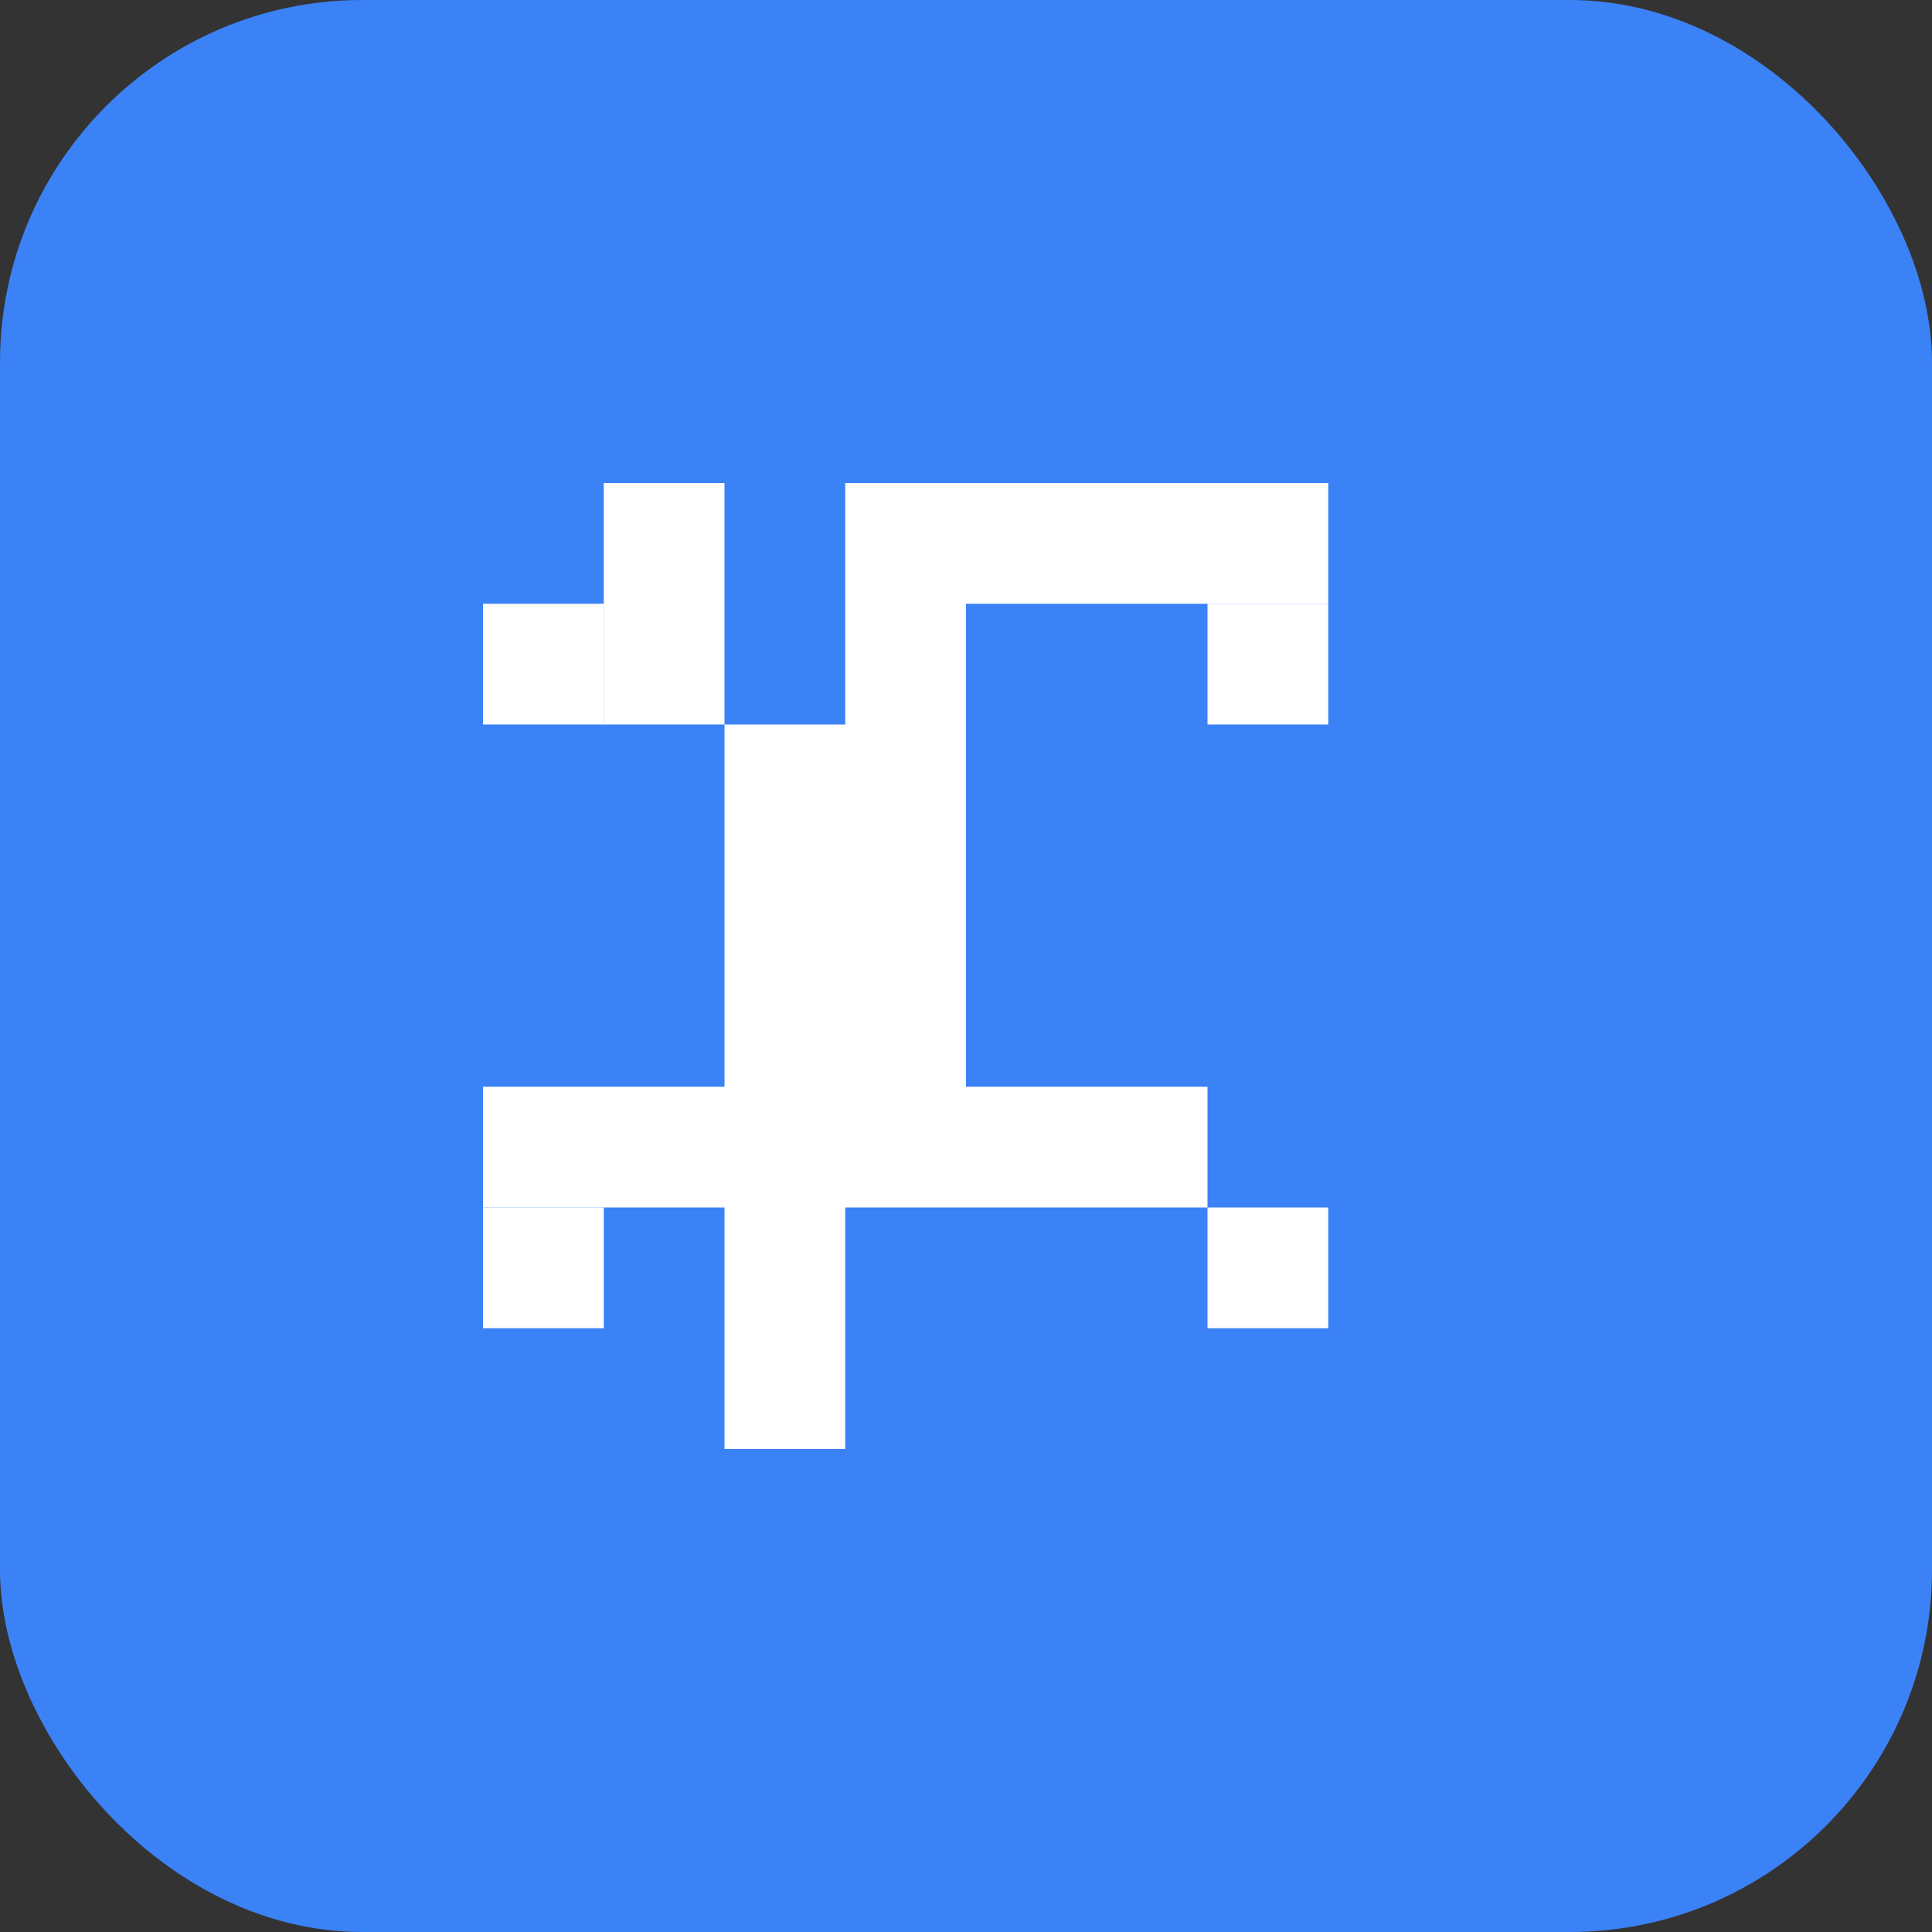
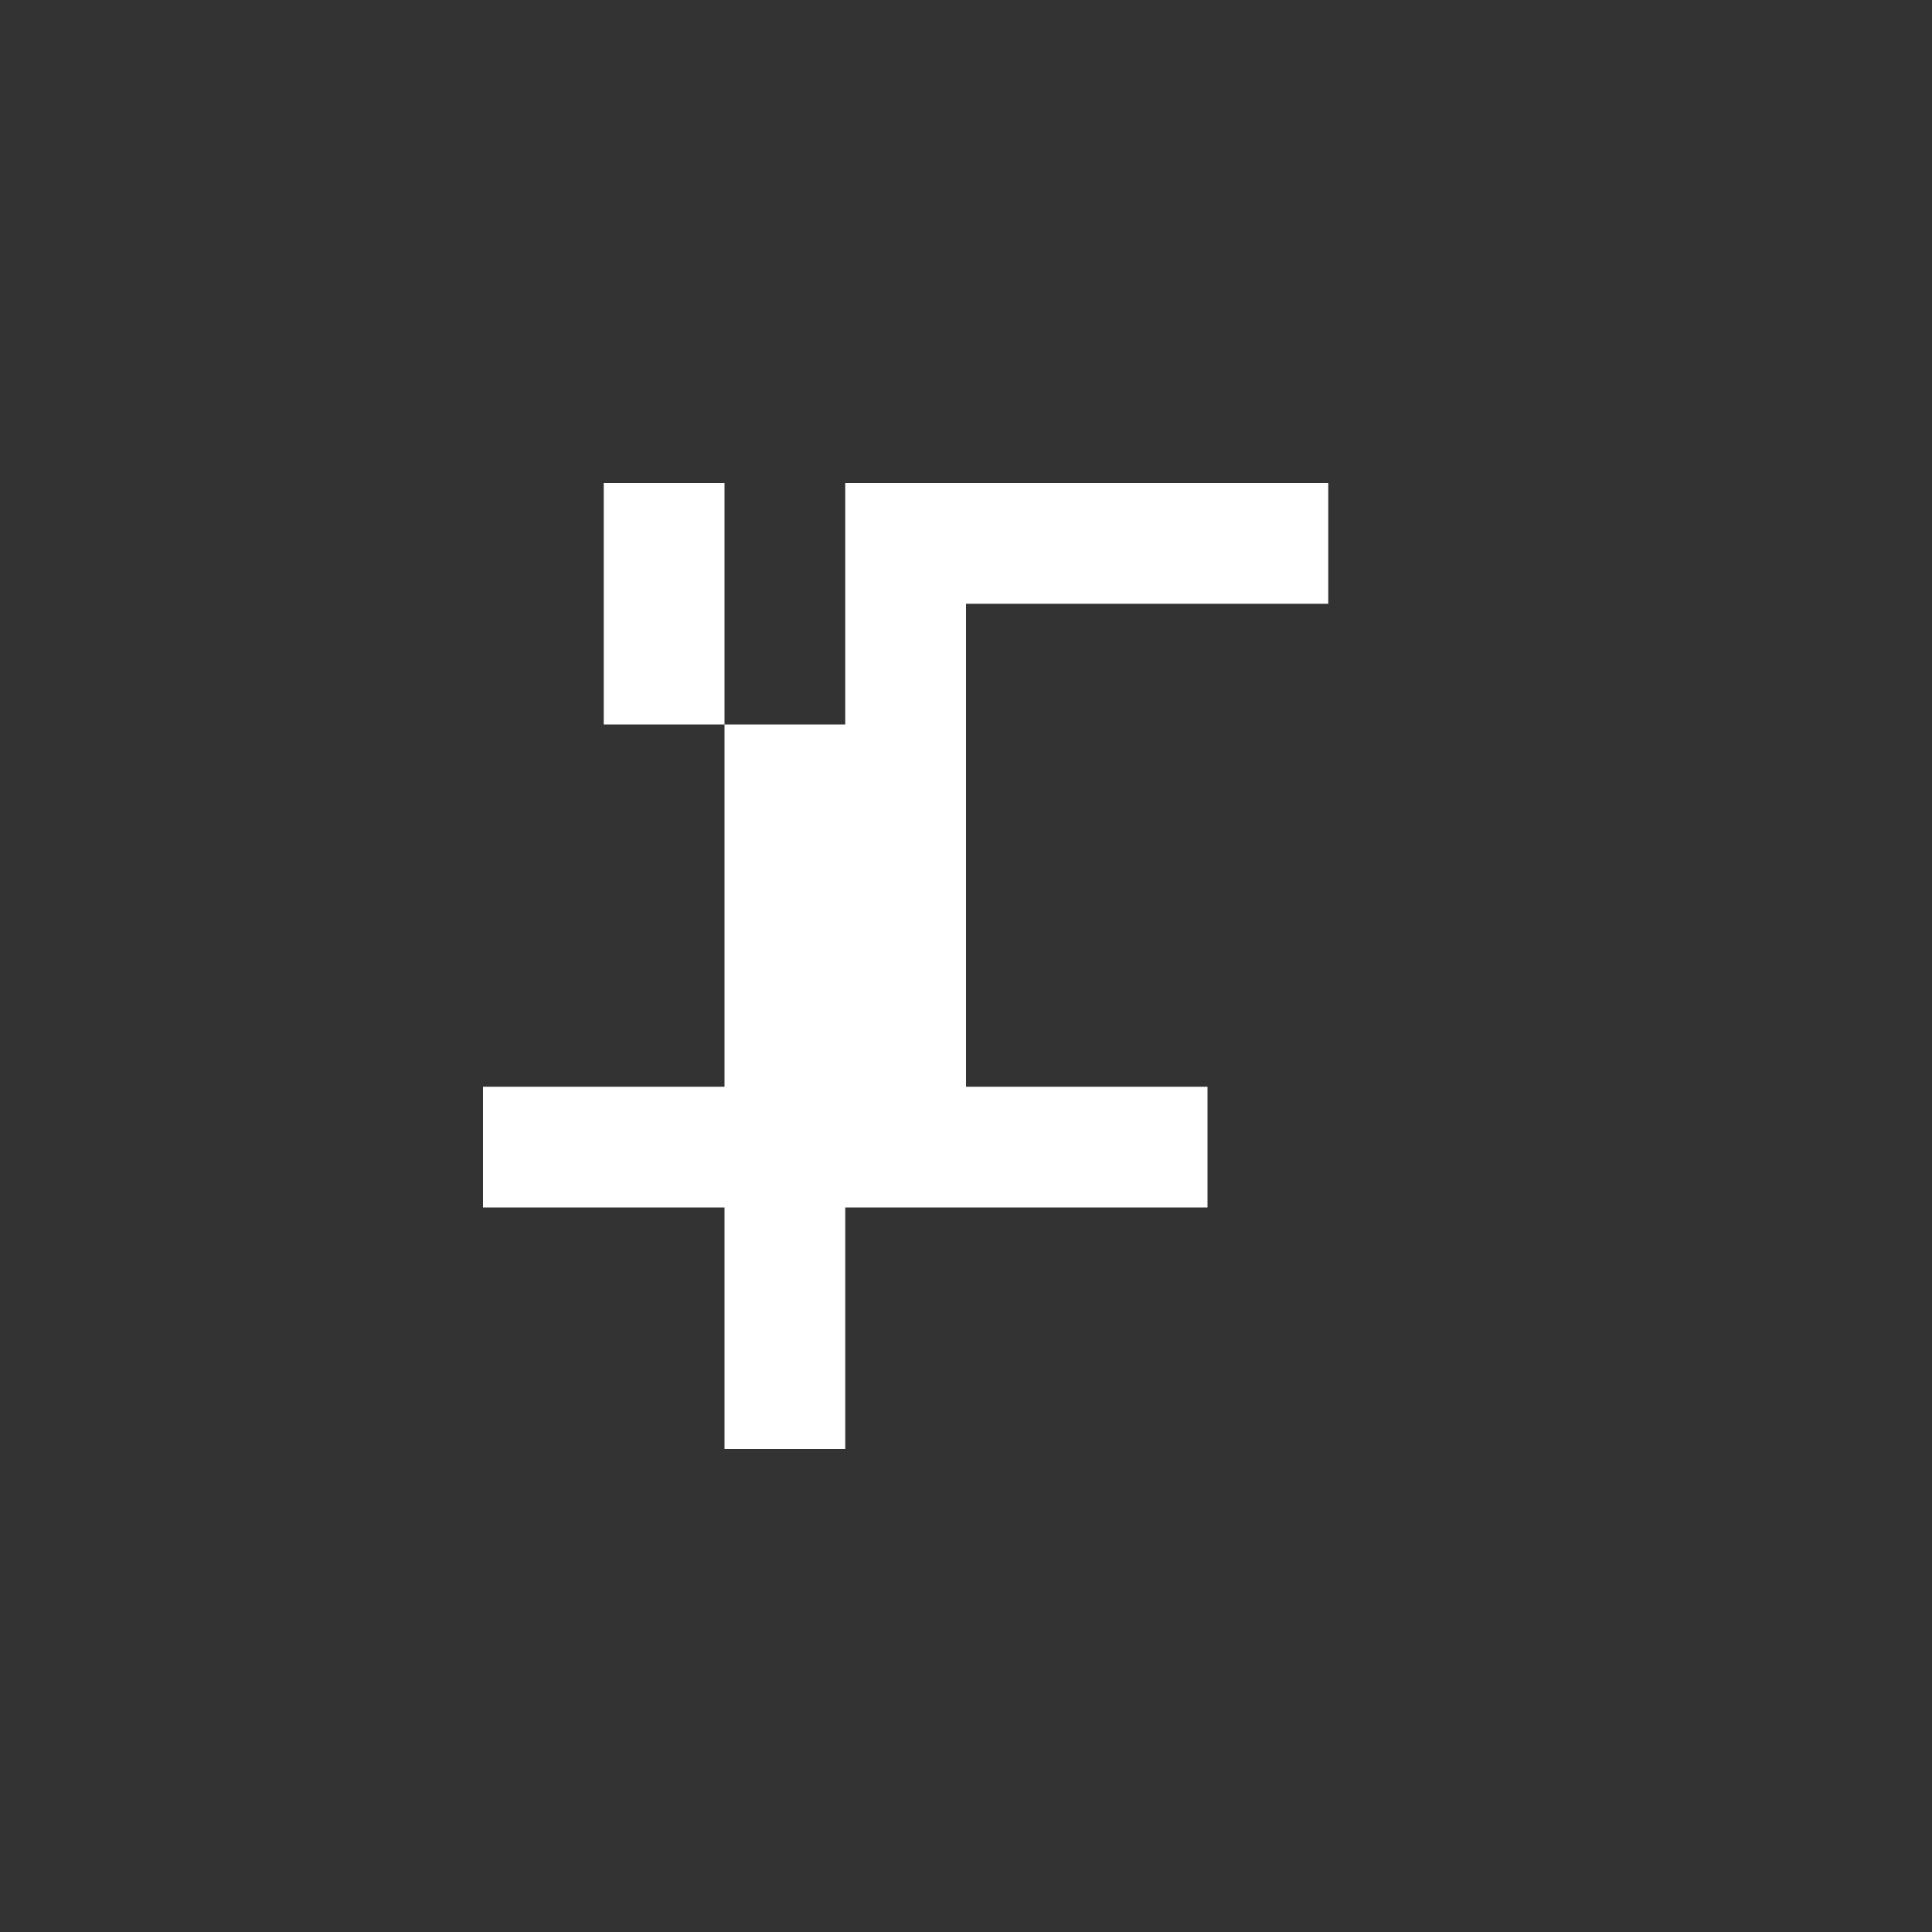
<svg xmlns="http://www.w3.org/2000/svg" viewBox="0 0 32 32" fill="none">
  <rect x="0" y="0" width="32" height="32" fill="#333333" stroke="none" />
-   <rect width="32" height="32" fill="#3b82f6" rx="6" />
  <g fill="white">
-     <path d="M8 10h2v2H8zm0 10h2v2H8zm12 0h2v2h-2zm0-10h2v2h-2z" />
    <path d="M10 8v4h4V8h8v2h-6v8h4v2h-6v4h-2v-4H8v-2h4V8z" />
  </g>
</svg>